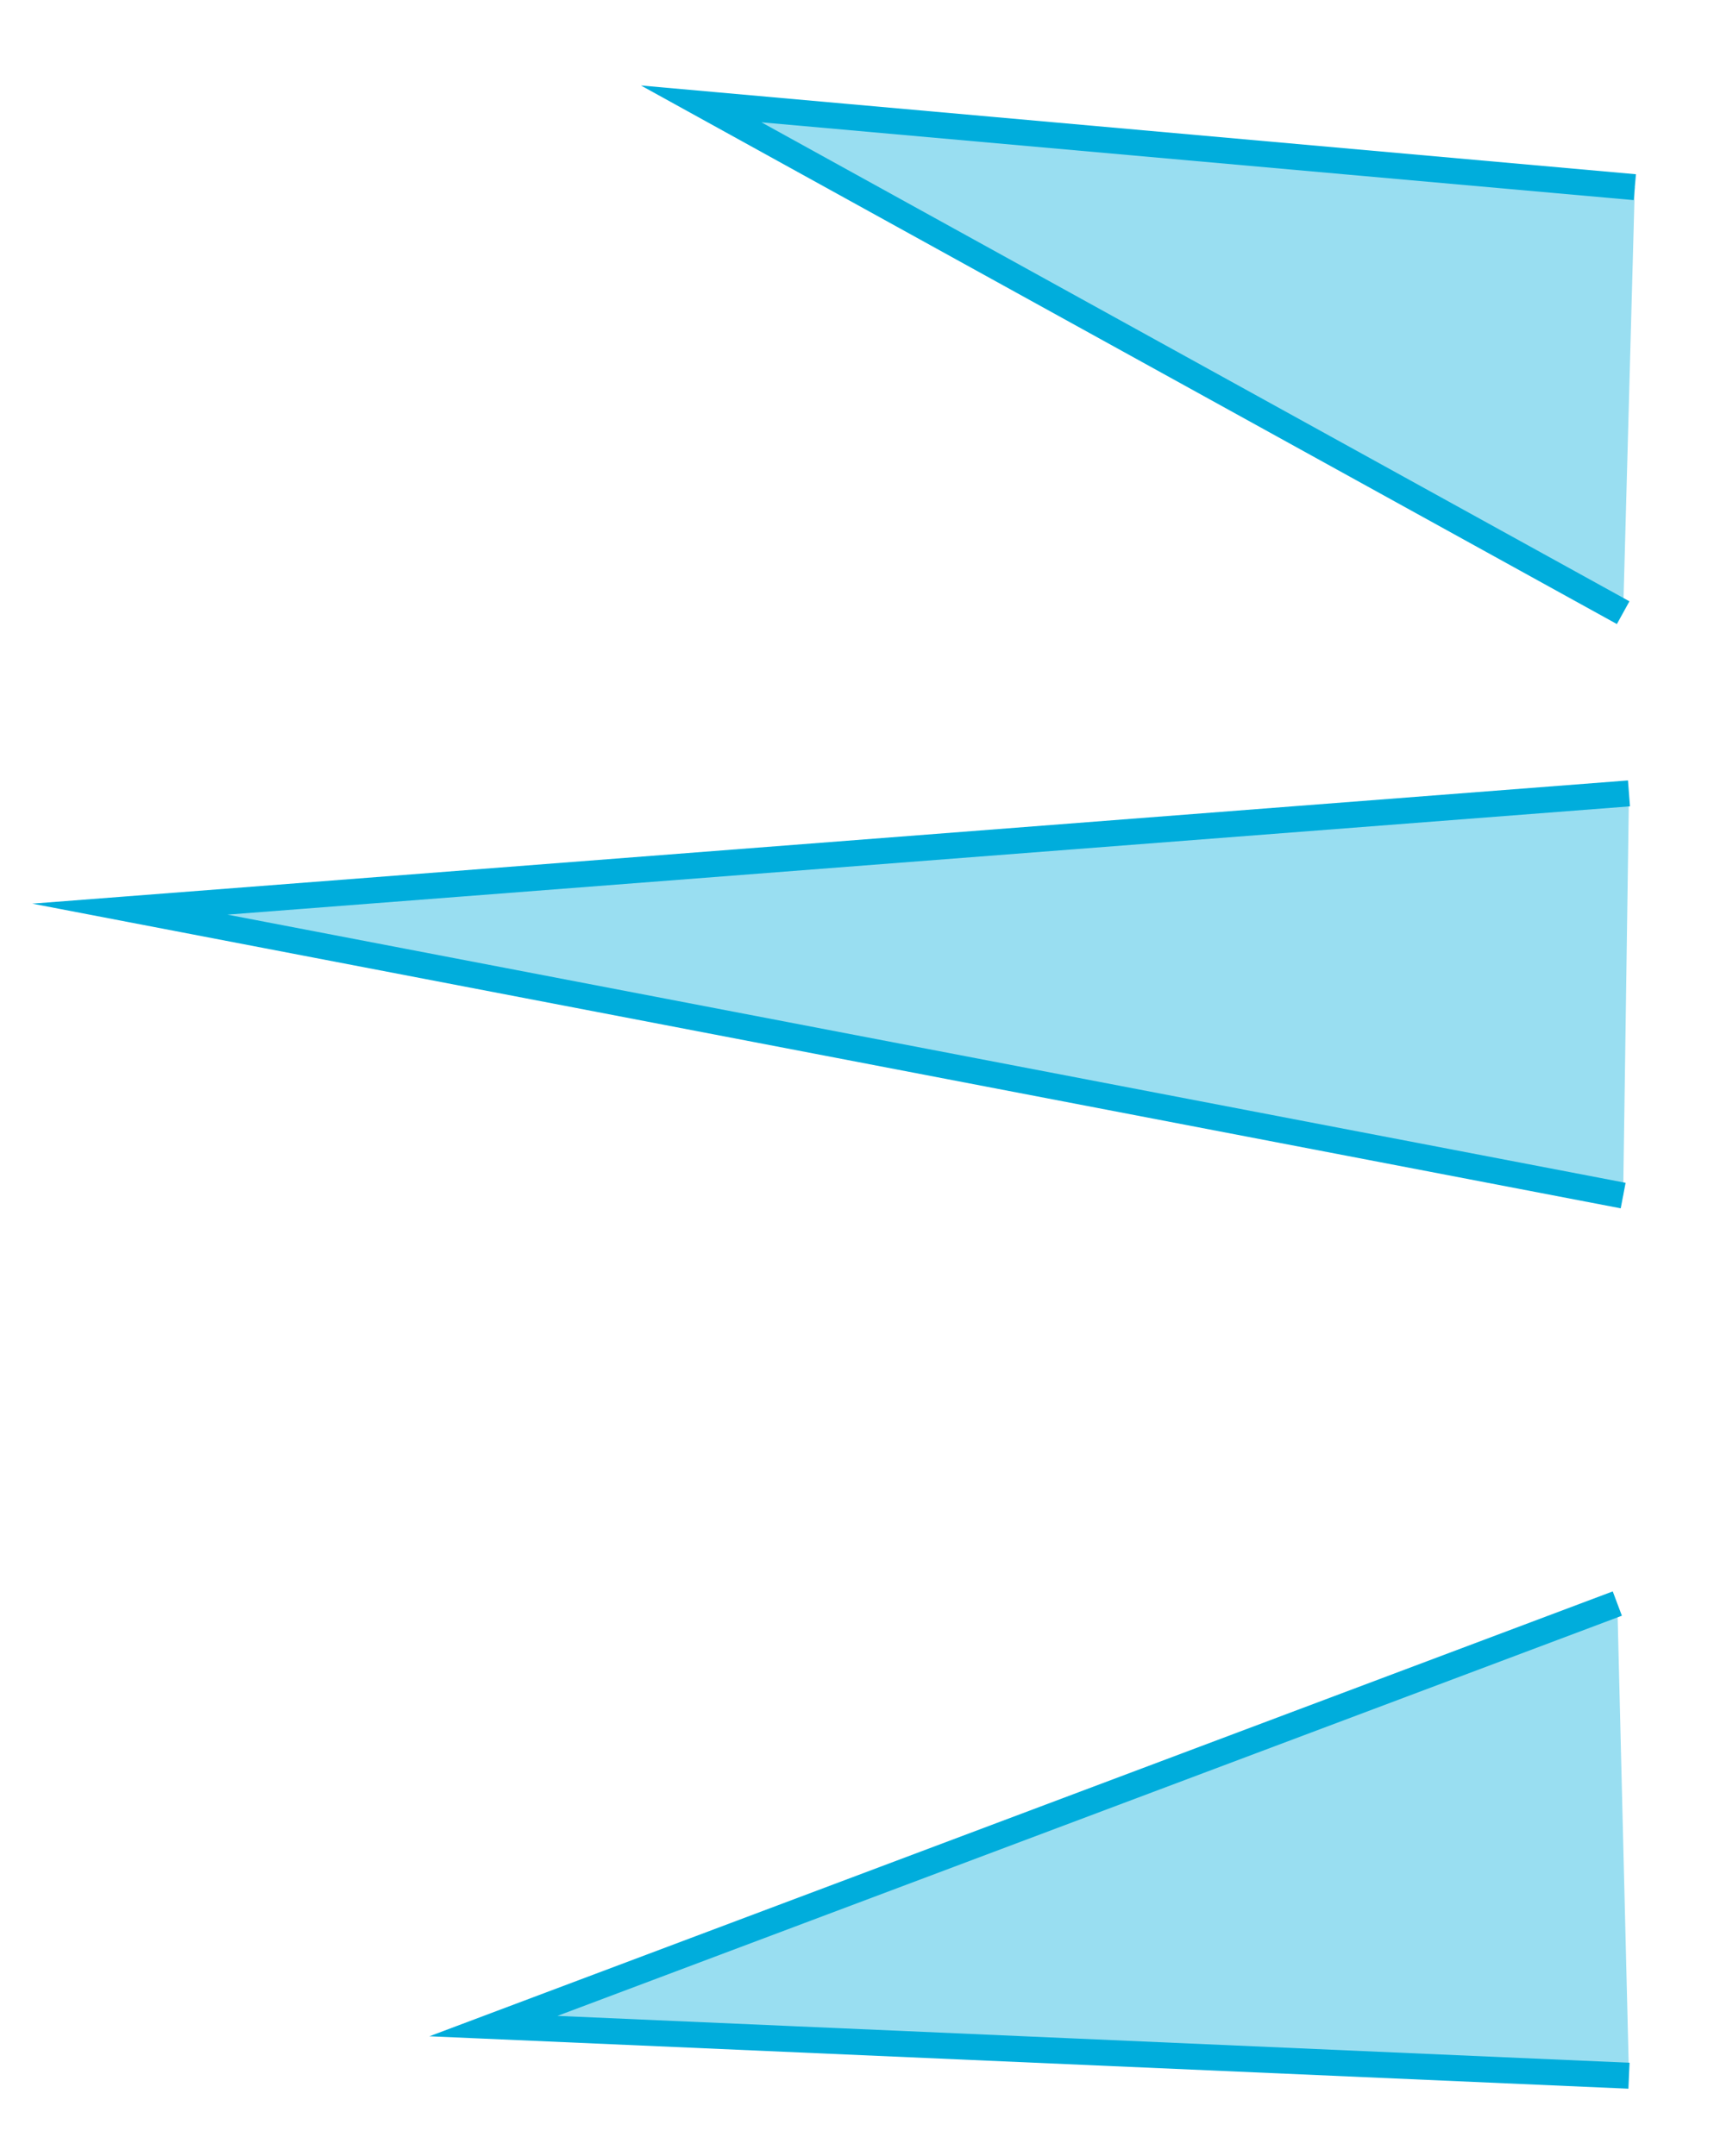
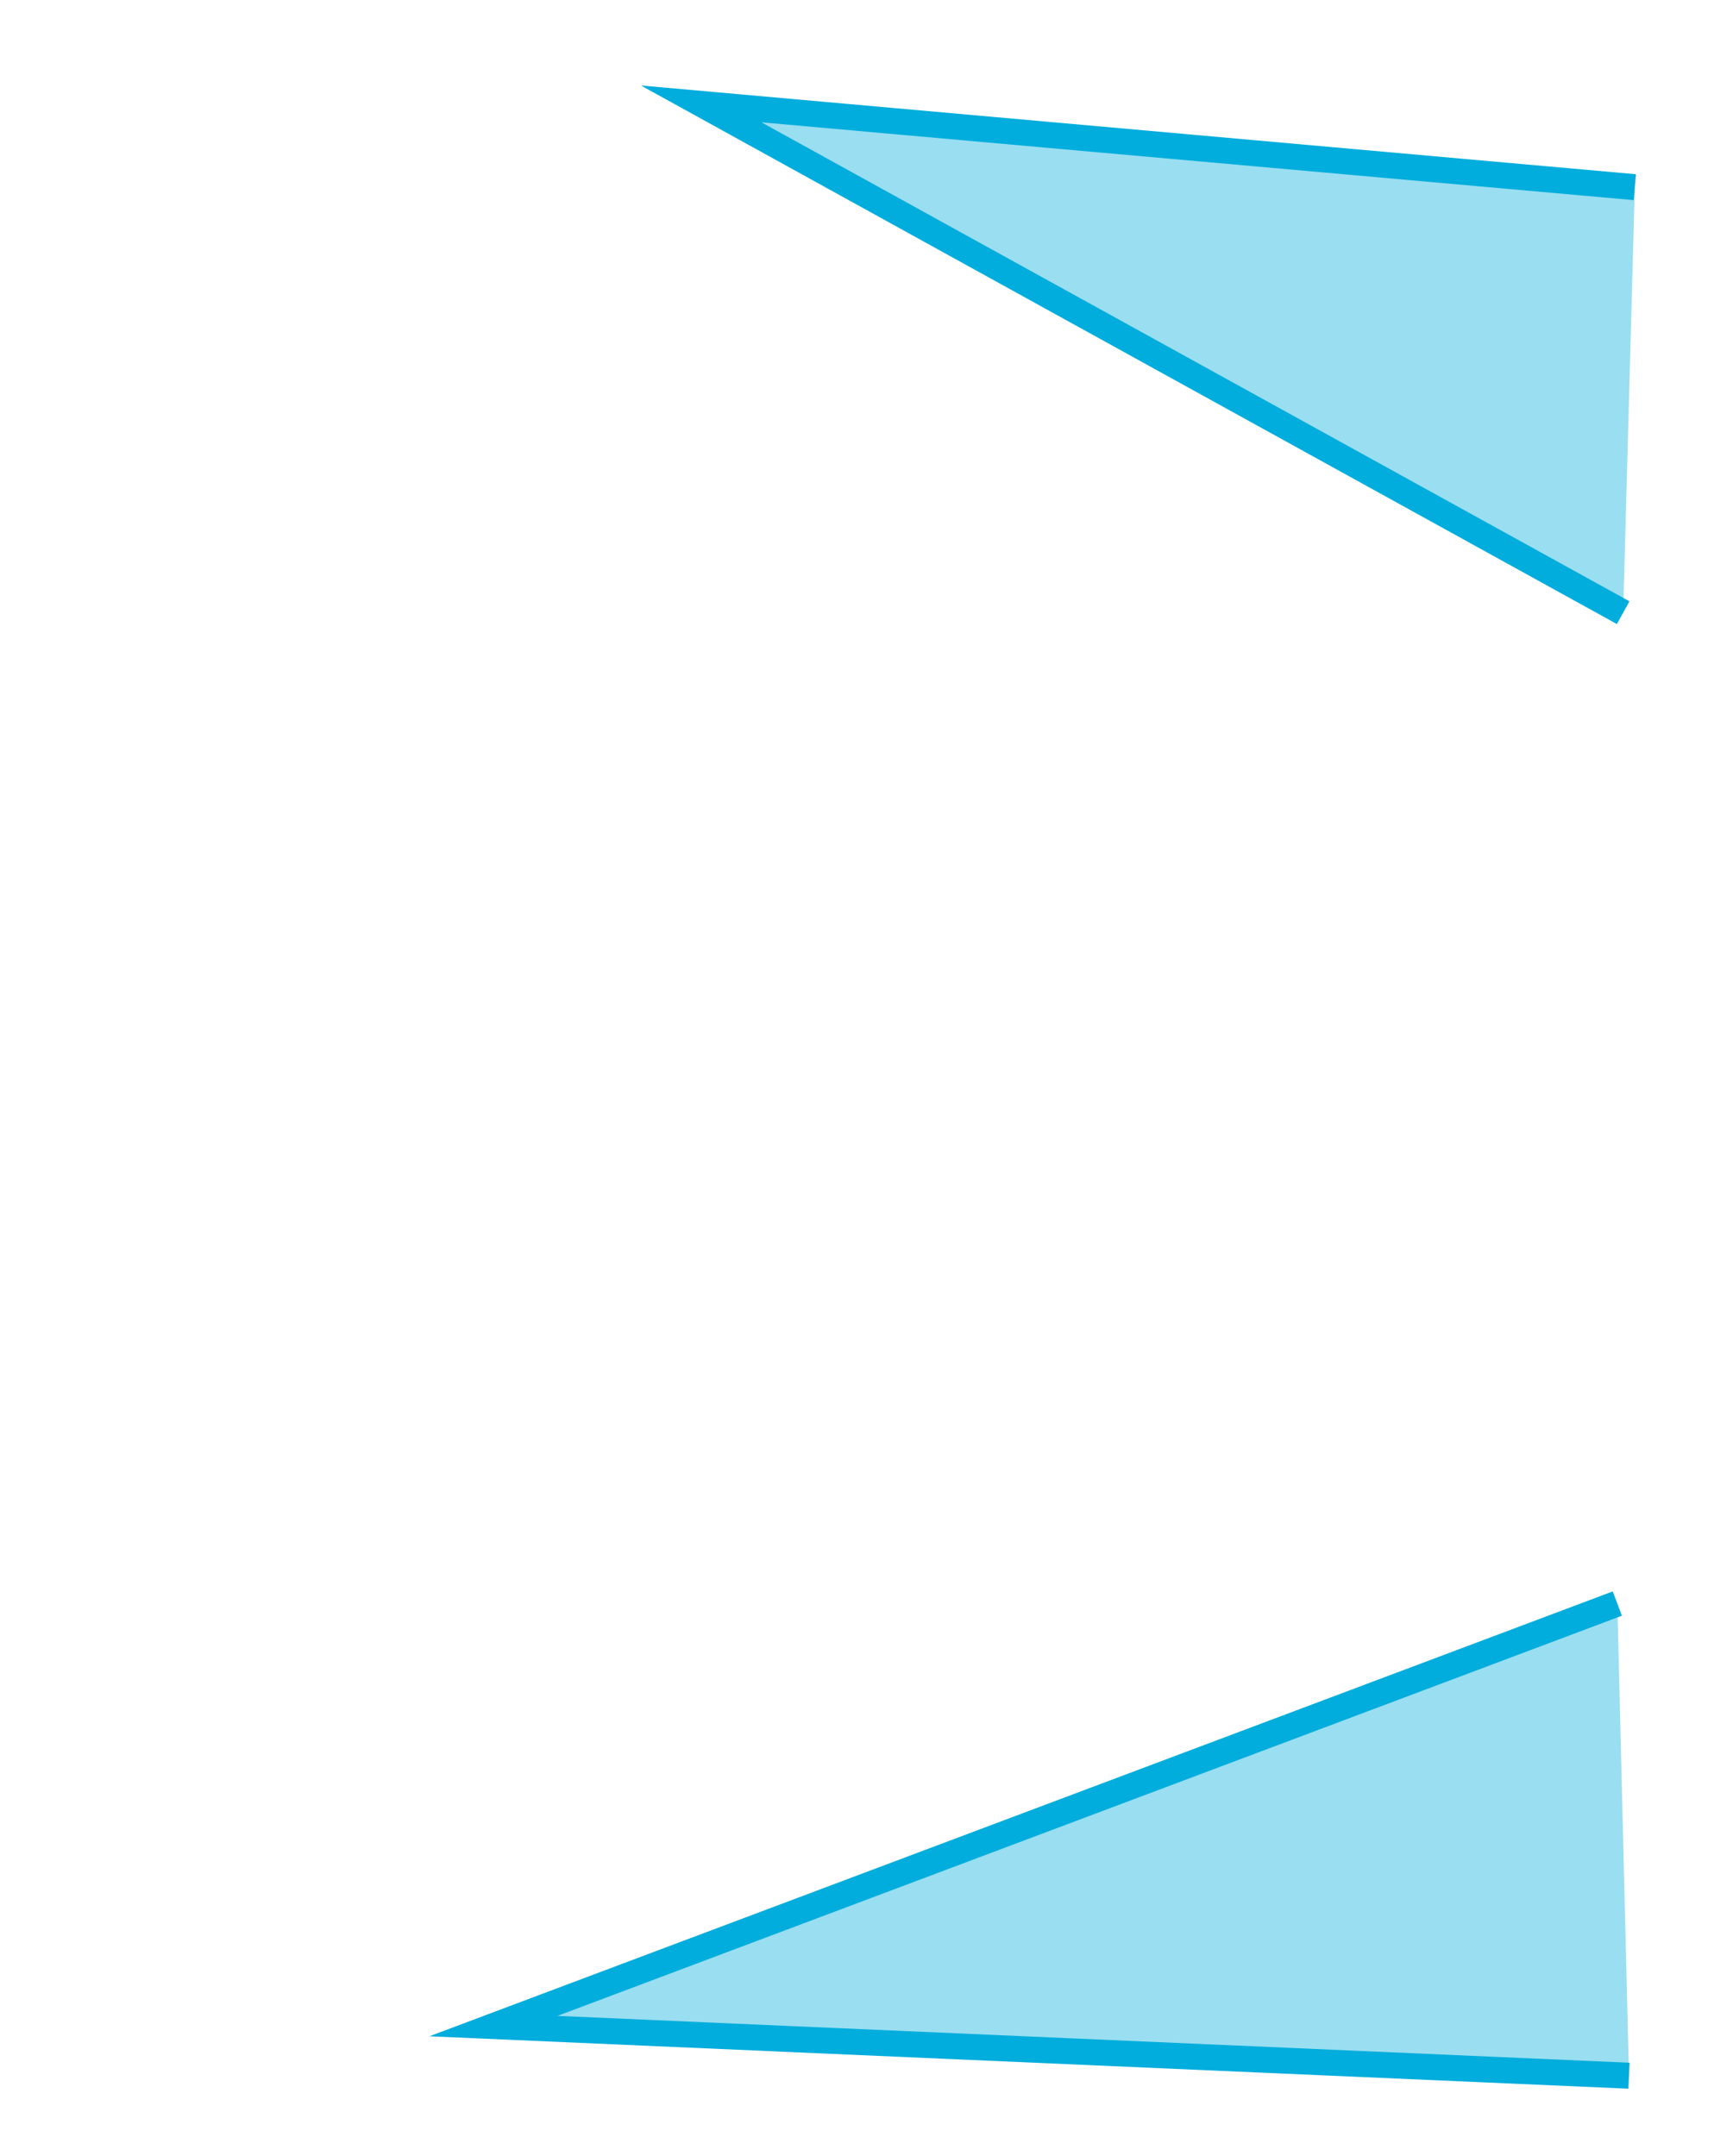
<svg xmlns="http://www.w3.org/2000/svg" version="1.1" id="Layer_1" x="0px" y="0px" width="66px" height="83px" viewBox="0 0 66 83" enable-background="new 0 0 66 83" xml:space="preserve">
  <polyline fill="#99DEF1" stroke="#00ADDC" stroke-miterlimit="10" points="62.277,61.734 19,78 62.726,79.911 " />
-   <polyline fill="#99DEF1" stroke="#00ADDC" stroke-miterlimit="10" points="62.726,30.544 5,35 62.502,46.027 " />
  <polyline fill="#99DEF1" stroke="#00ADDC" stroke-miterlimit="10" points="62.95,7.206 27,4 62.502,23.587 " />
</svg>